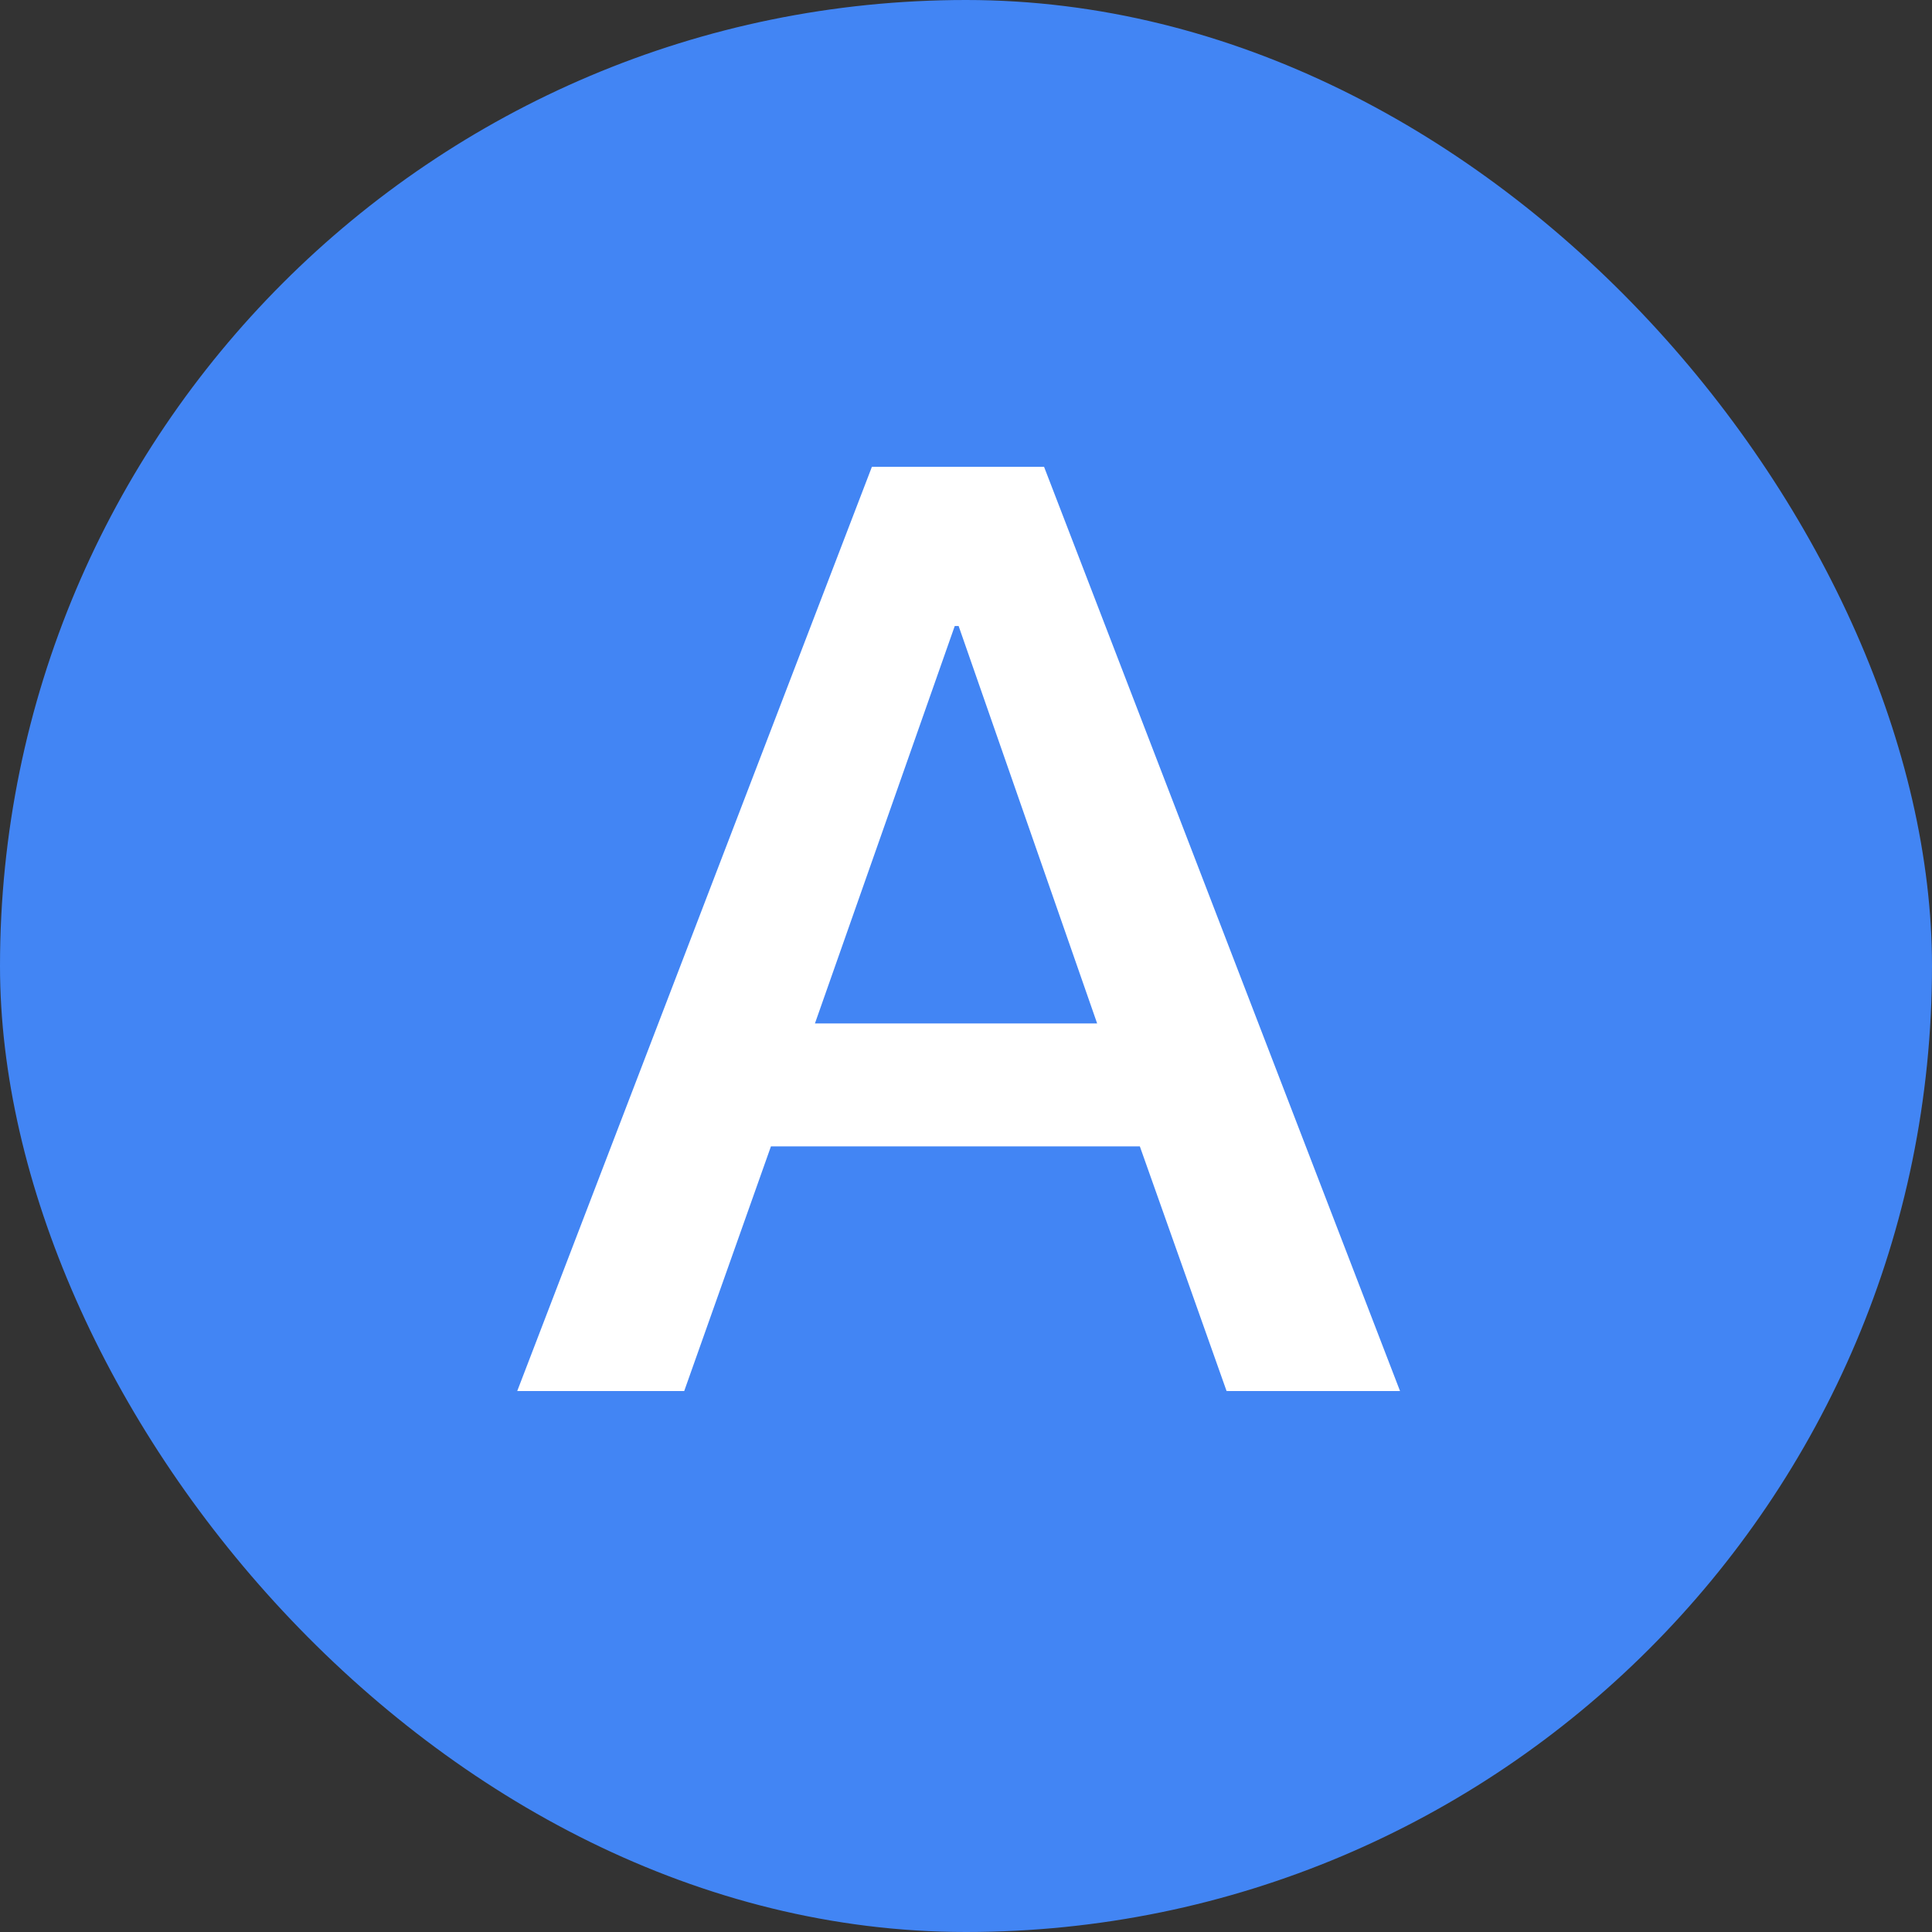
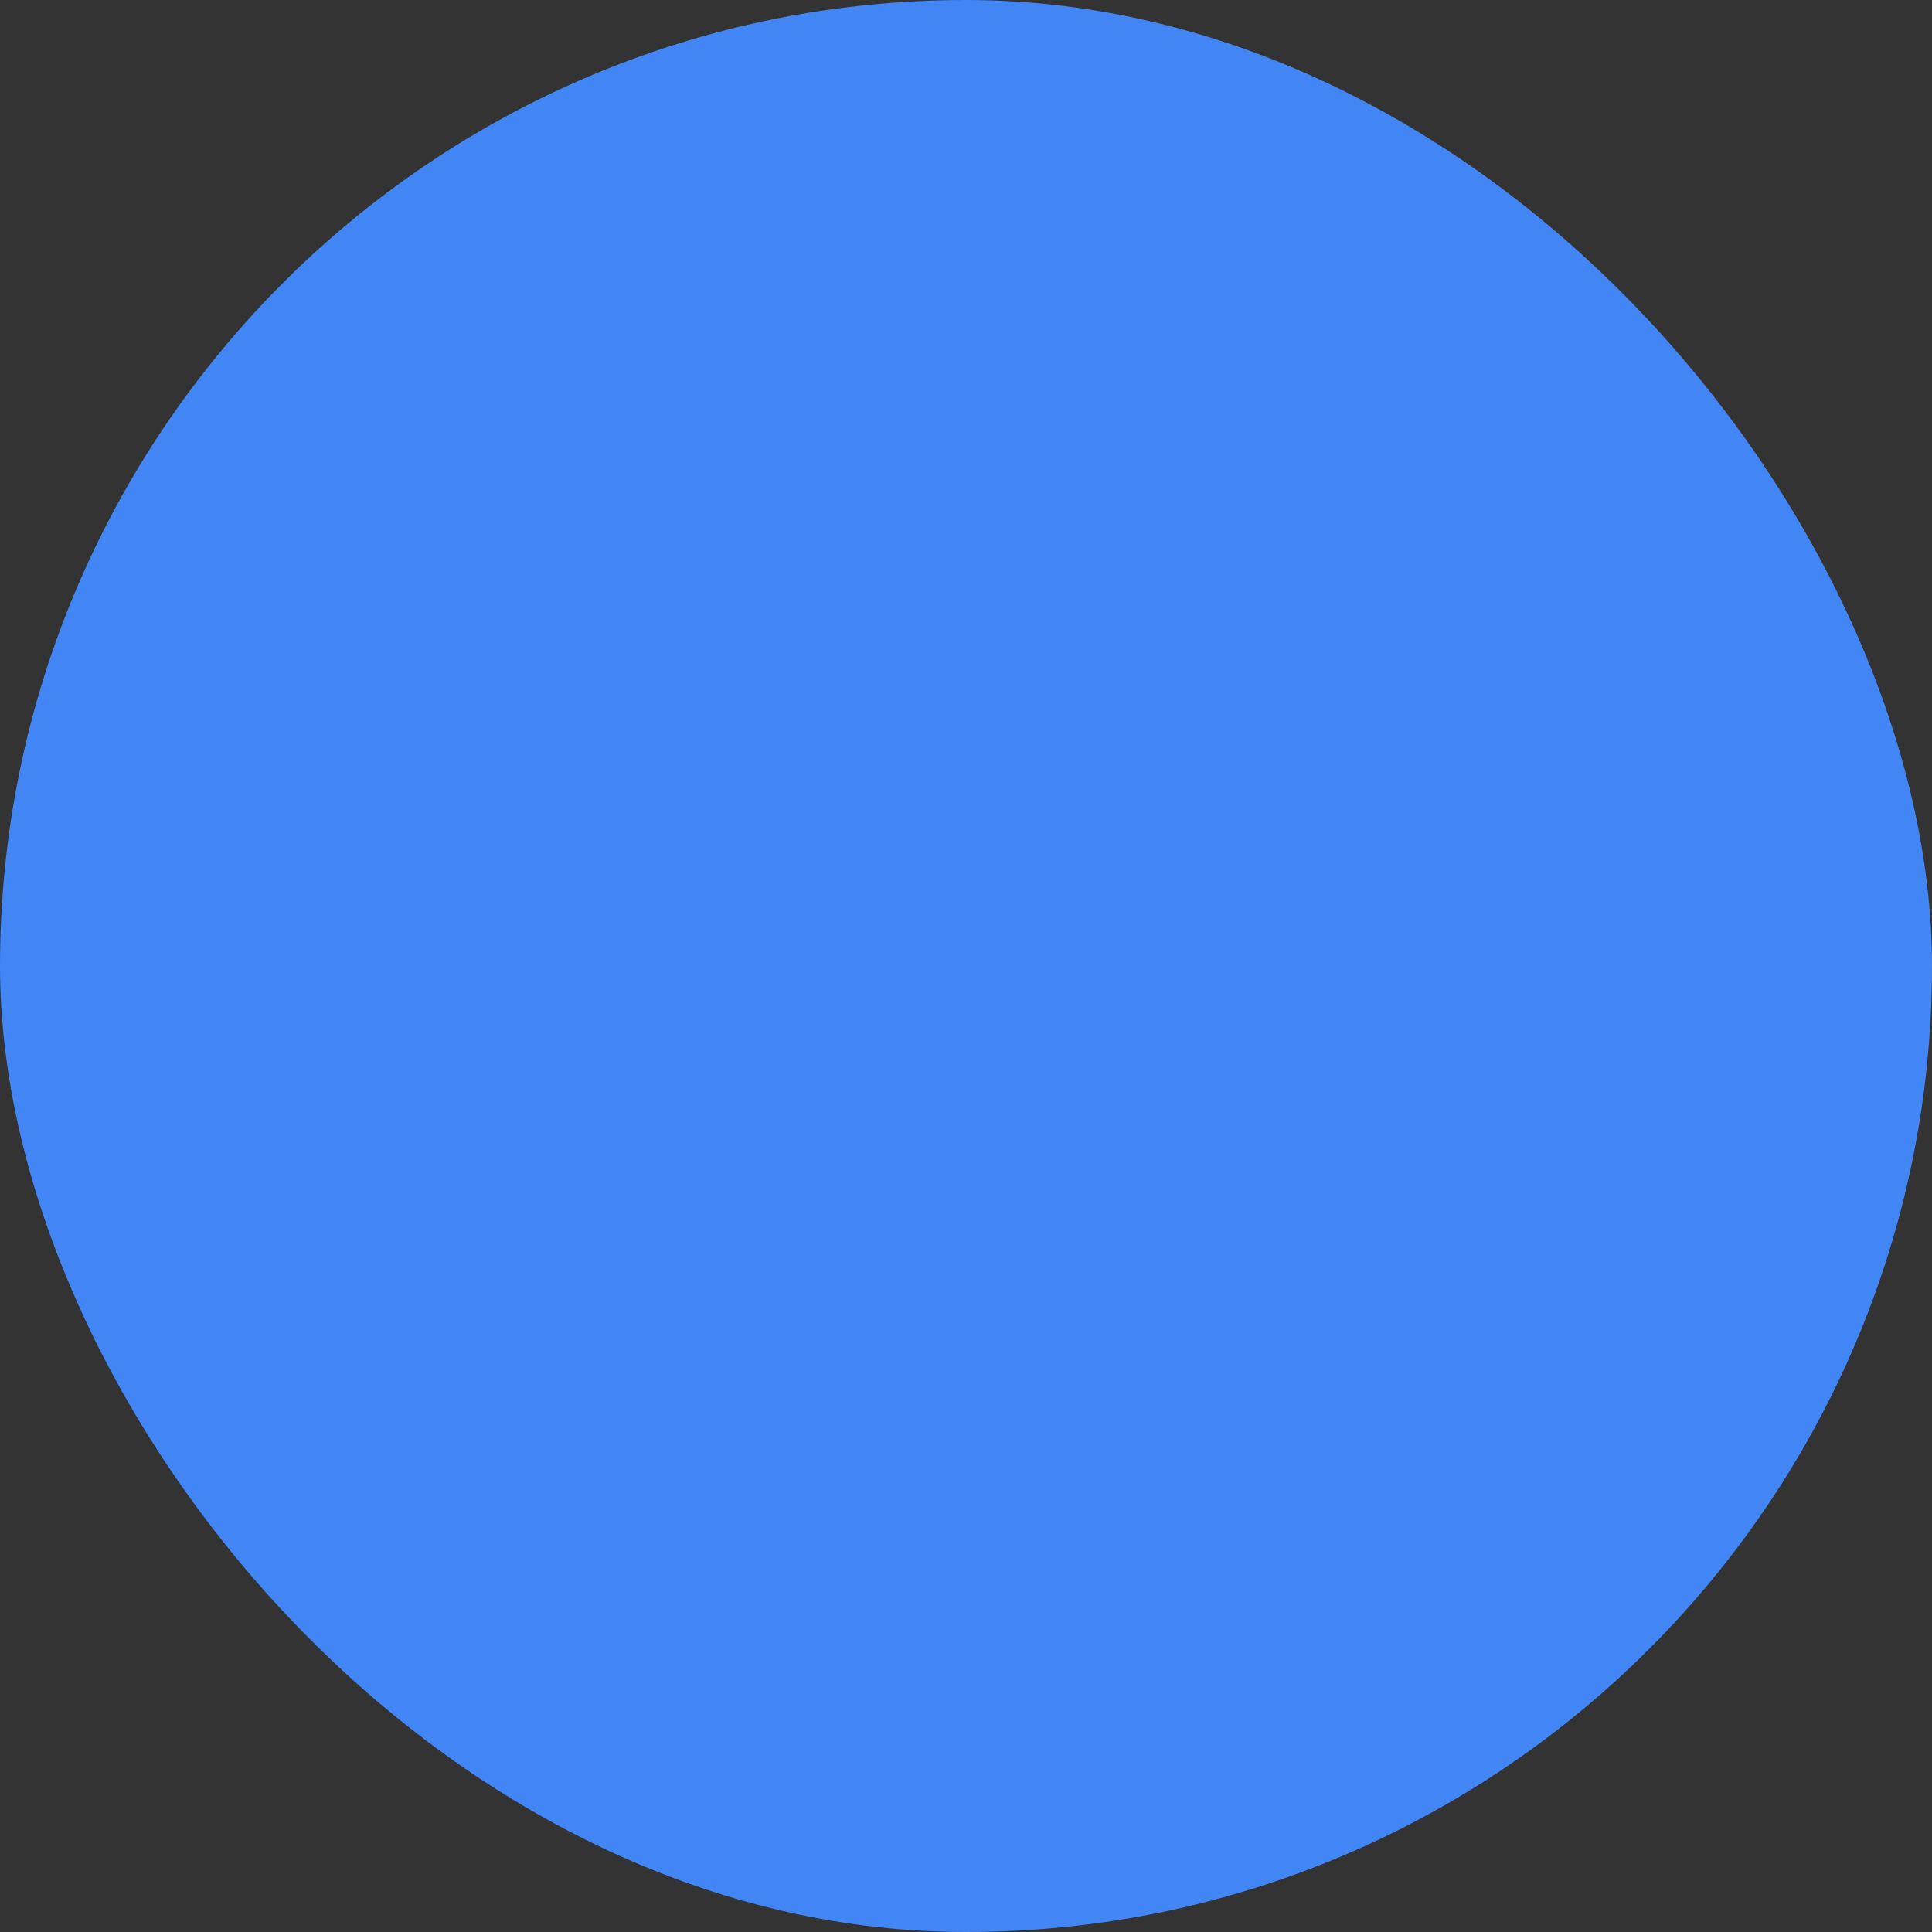
<svg xmlns="http://www.w3.org/2000/svg" width="200" height="200" viewBox="0 0 200 200" fill="none">
  <rect x="0" y="0" width="200" height="200" fill="#333333" stroke="none" />
  <rect width="200" height="200" rx="100" fill="#4285F4" />
-   <path d="M90.259 48.324H108.081L144.931 144H126.975L117.997 118.674H79.807L70.829 144H53.543L90.259 48.324ZM84.363 105.944H113.575L99.237 64.806H98.835L84.363 105.944Z" fill="white" />
</svg>